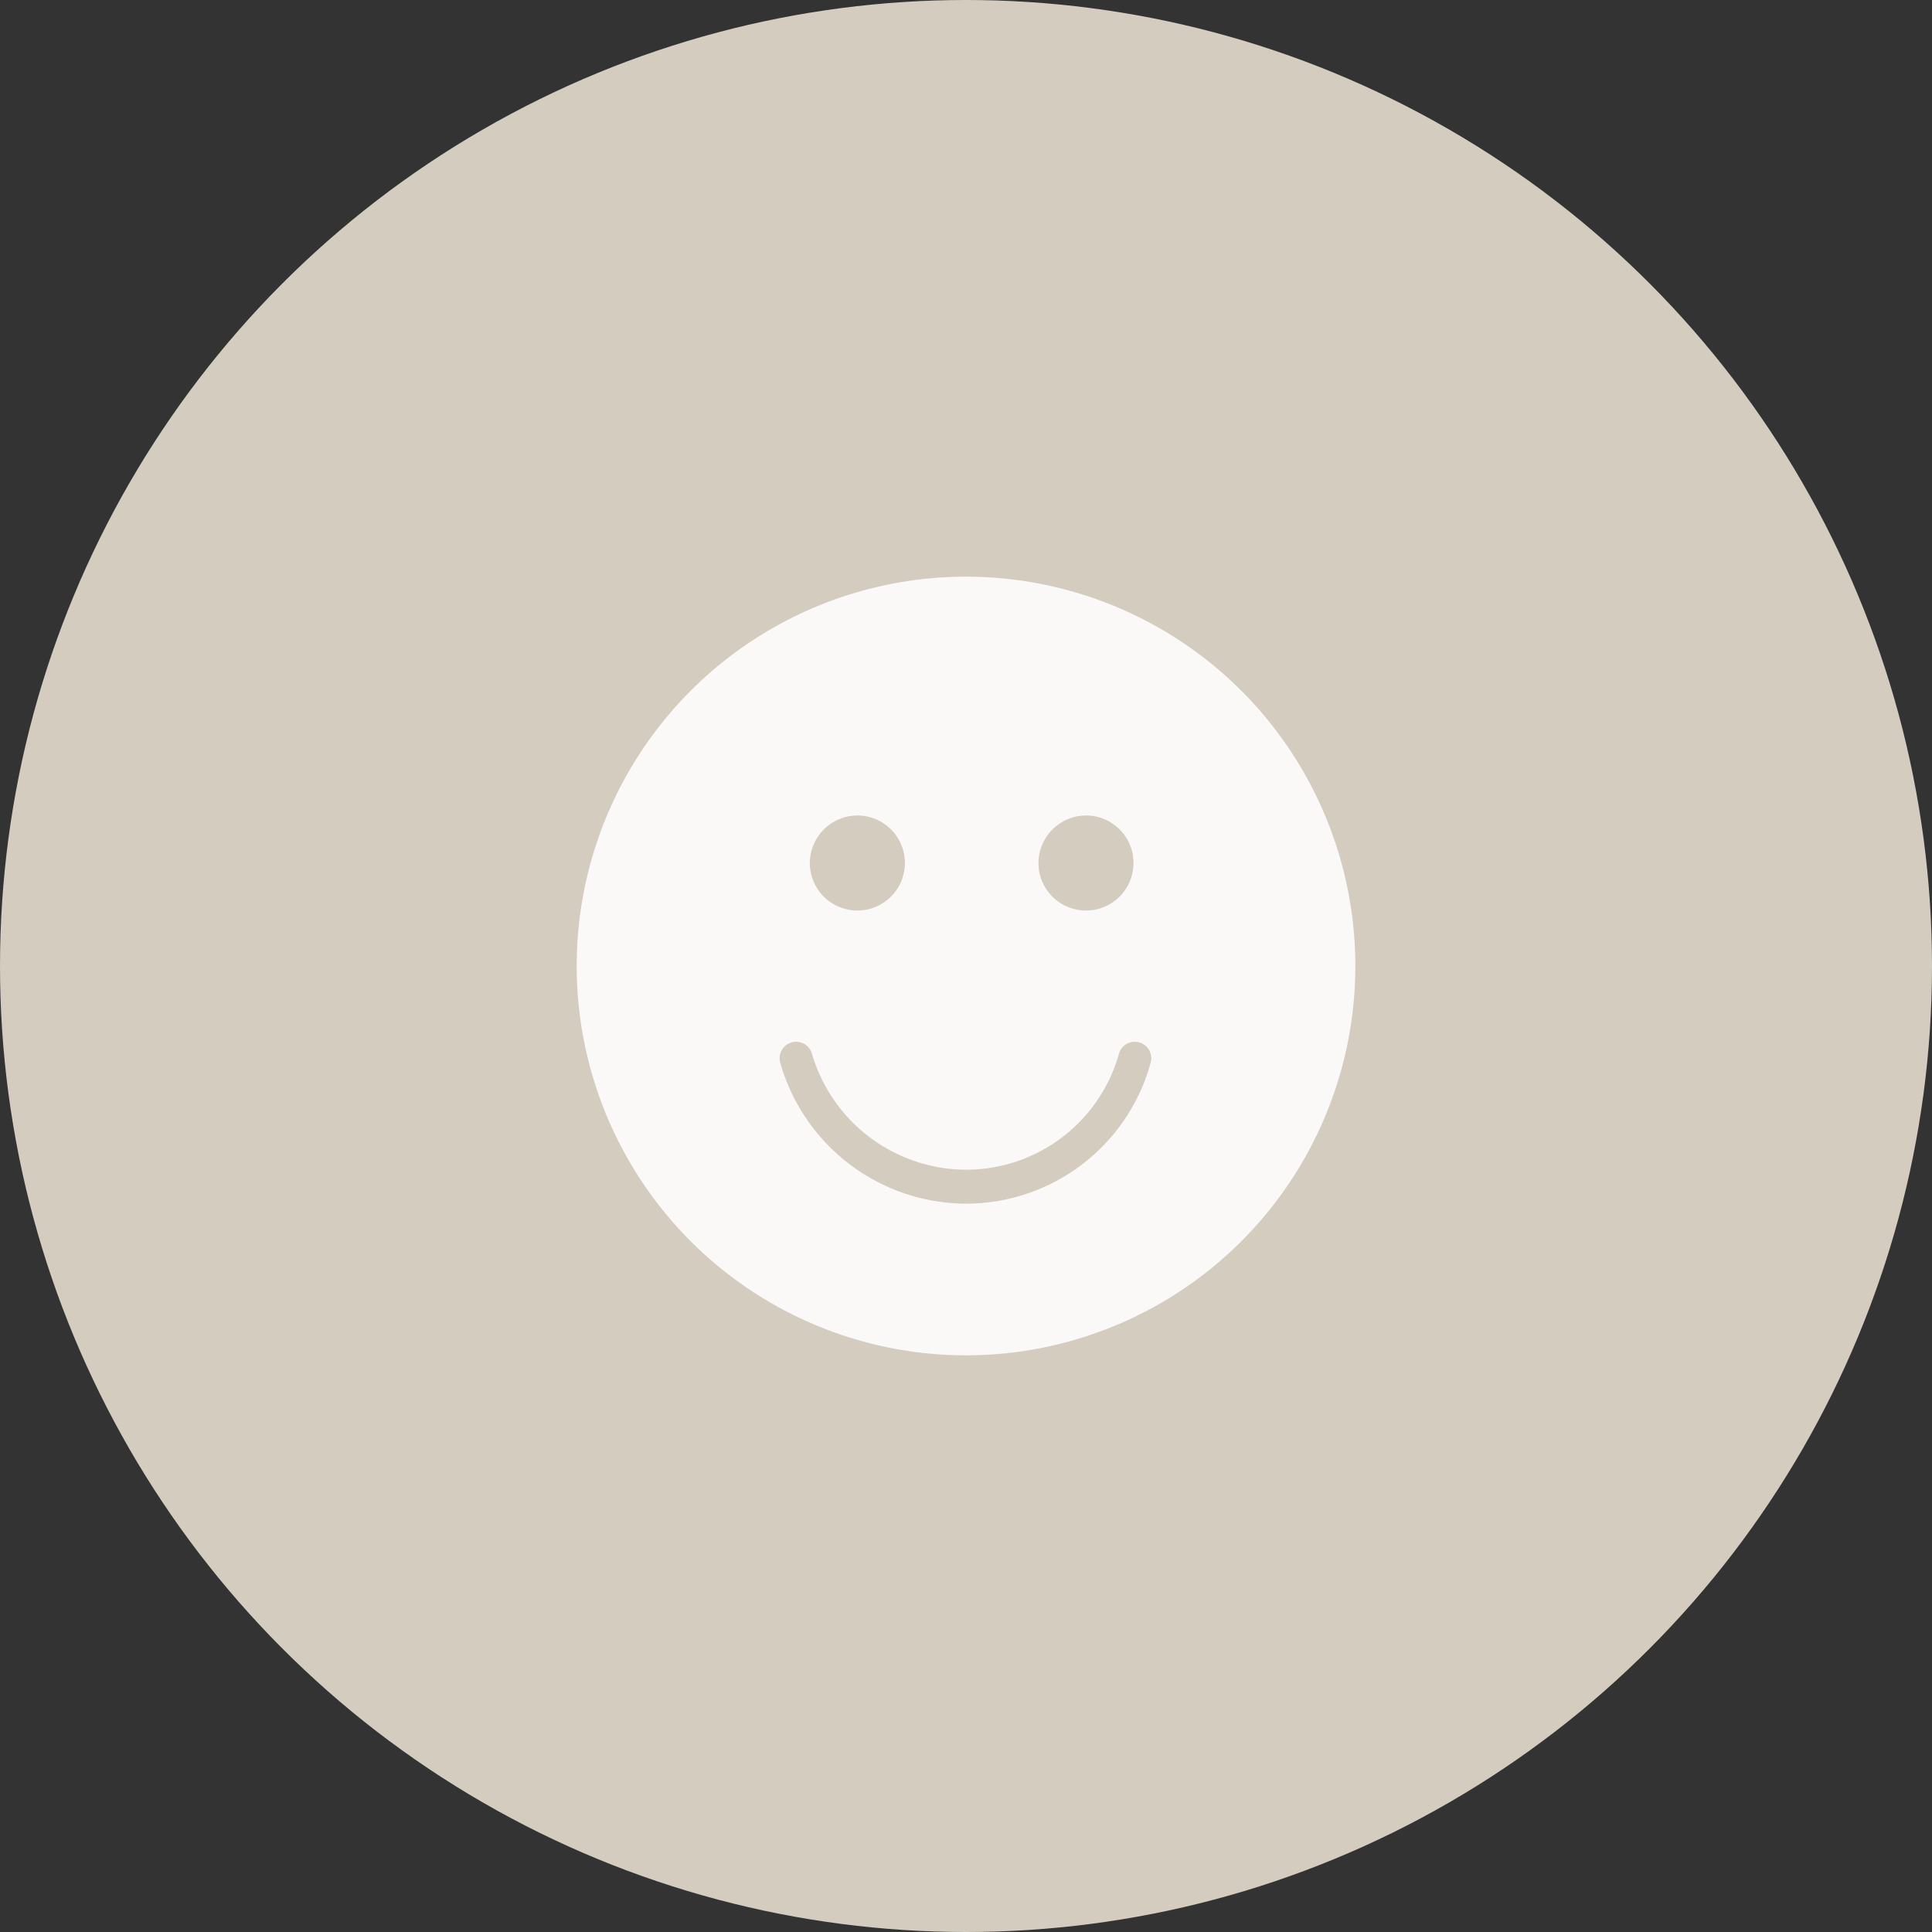
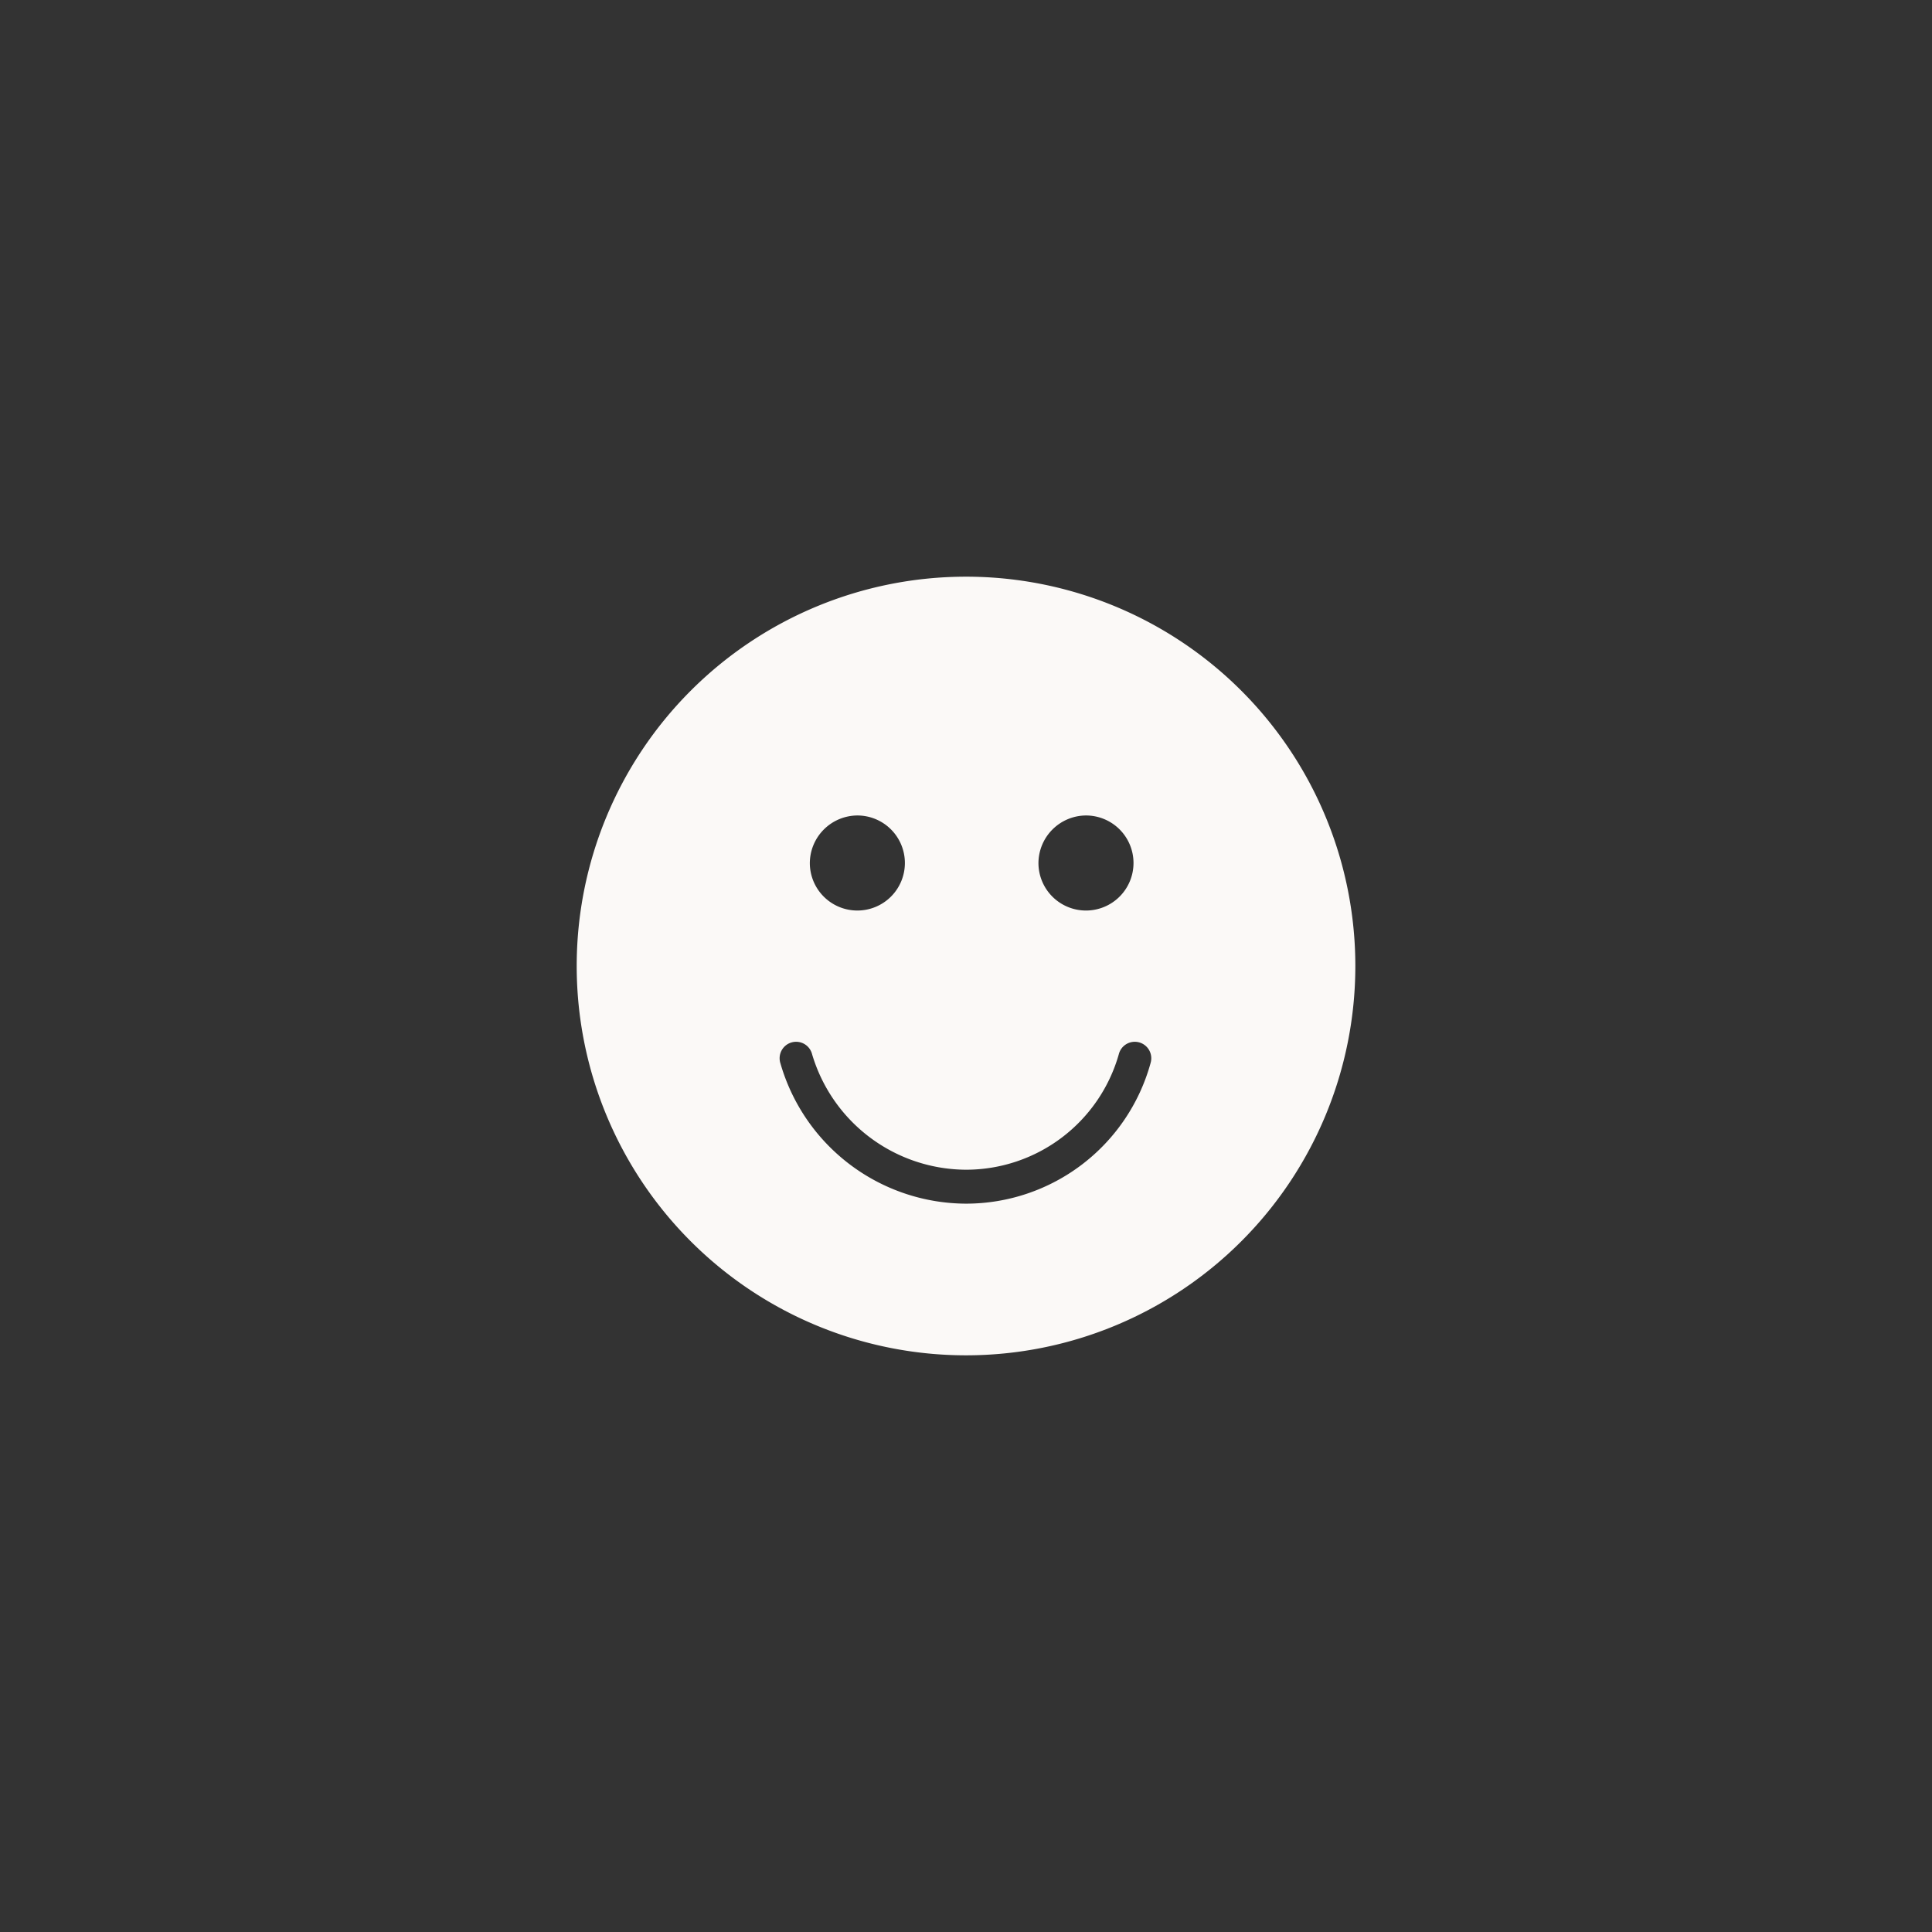
<svg xmlns="http://www.w3.org/2000/svg" viewBox="0 0 90 90" height="90" width="90">
  <rect x="0" y="0" width="90" height="90" fill="#333333" stroke="none" />
  <g transform="translate(-1077.754 -5318)" data-name="Group 69801" id="Group_69801">
-     <circle fill="#d3ccbf" transform="translate(1077.754 5318)" r="45" cy="45" cx="45" data-name="Ellipse 207" id="Ellipse_207" />
    <g transform="translate(1089.019 5324.264)" id="noun-happy-smile-1508045">
      <g transform="translate(15.6 20.6)" data-name="Group 67600" id="Group_67600">
        <path fill="#fbf9f7" transform="translate(-15.6 -15.6)" d="M33.736,15.6A18.136,18.136,0,1,0,51.872,33.736,18.135,18.135,0,0,0,33.736,15.6Zm5.588,11.124a2.214,2.214,0,1,1-2.214,2.214A2.228,2.228,0,0,1,39.325,26.724Zm-10.65,0a2.214,2.214,0,1,1-2.214,2.214A2.228,2.228,0,0,1,28.675,26.724ZM42.33,38.27a8.921,8.921,0,0,1-8.594,6.537A9.031,9.031,0,0,1,25.09,38.27a.768.768,0,1,1,1.476-.422,7.513,7.513,0,0,0,7.17,5.378,7.4,7.4,0,0,0,7.117-5.378.768.768,0,1,1,1.476.422Z" data-name="Path 36859" id="Path_36859" />
      </g>
    </g>
  </g>
</svg>